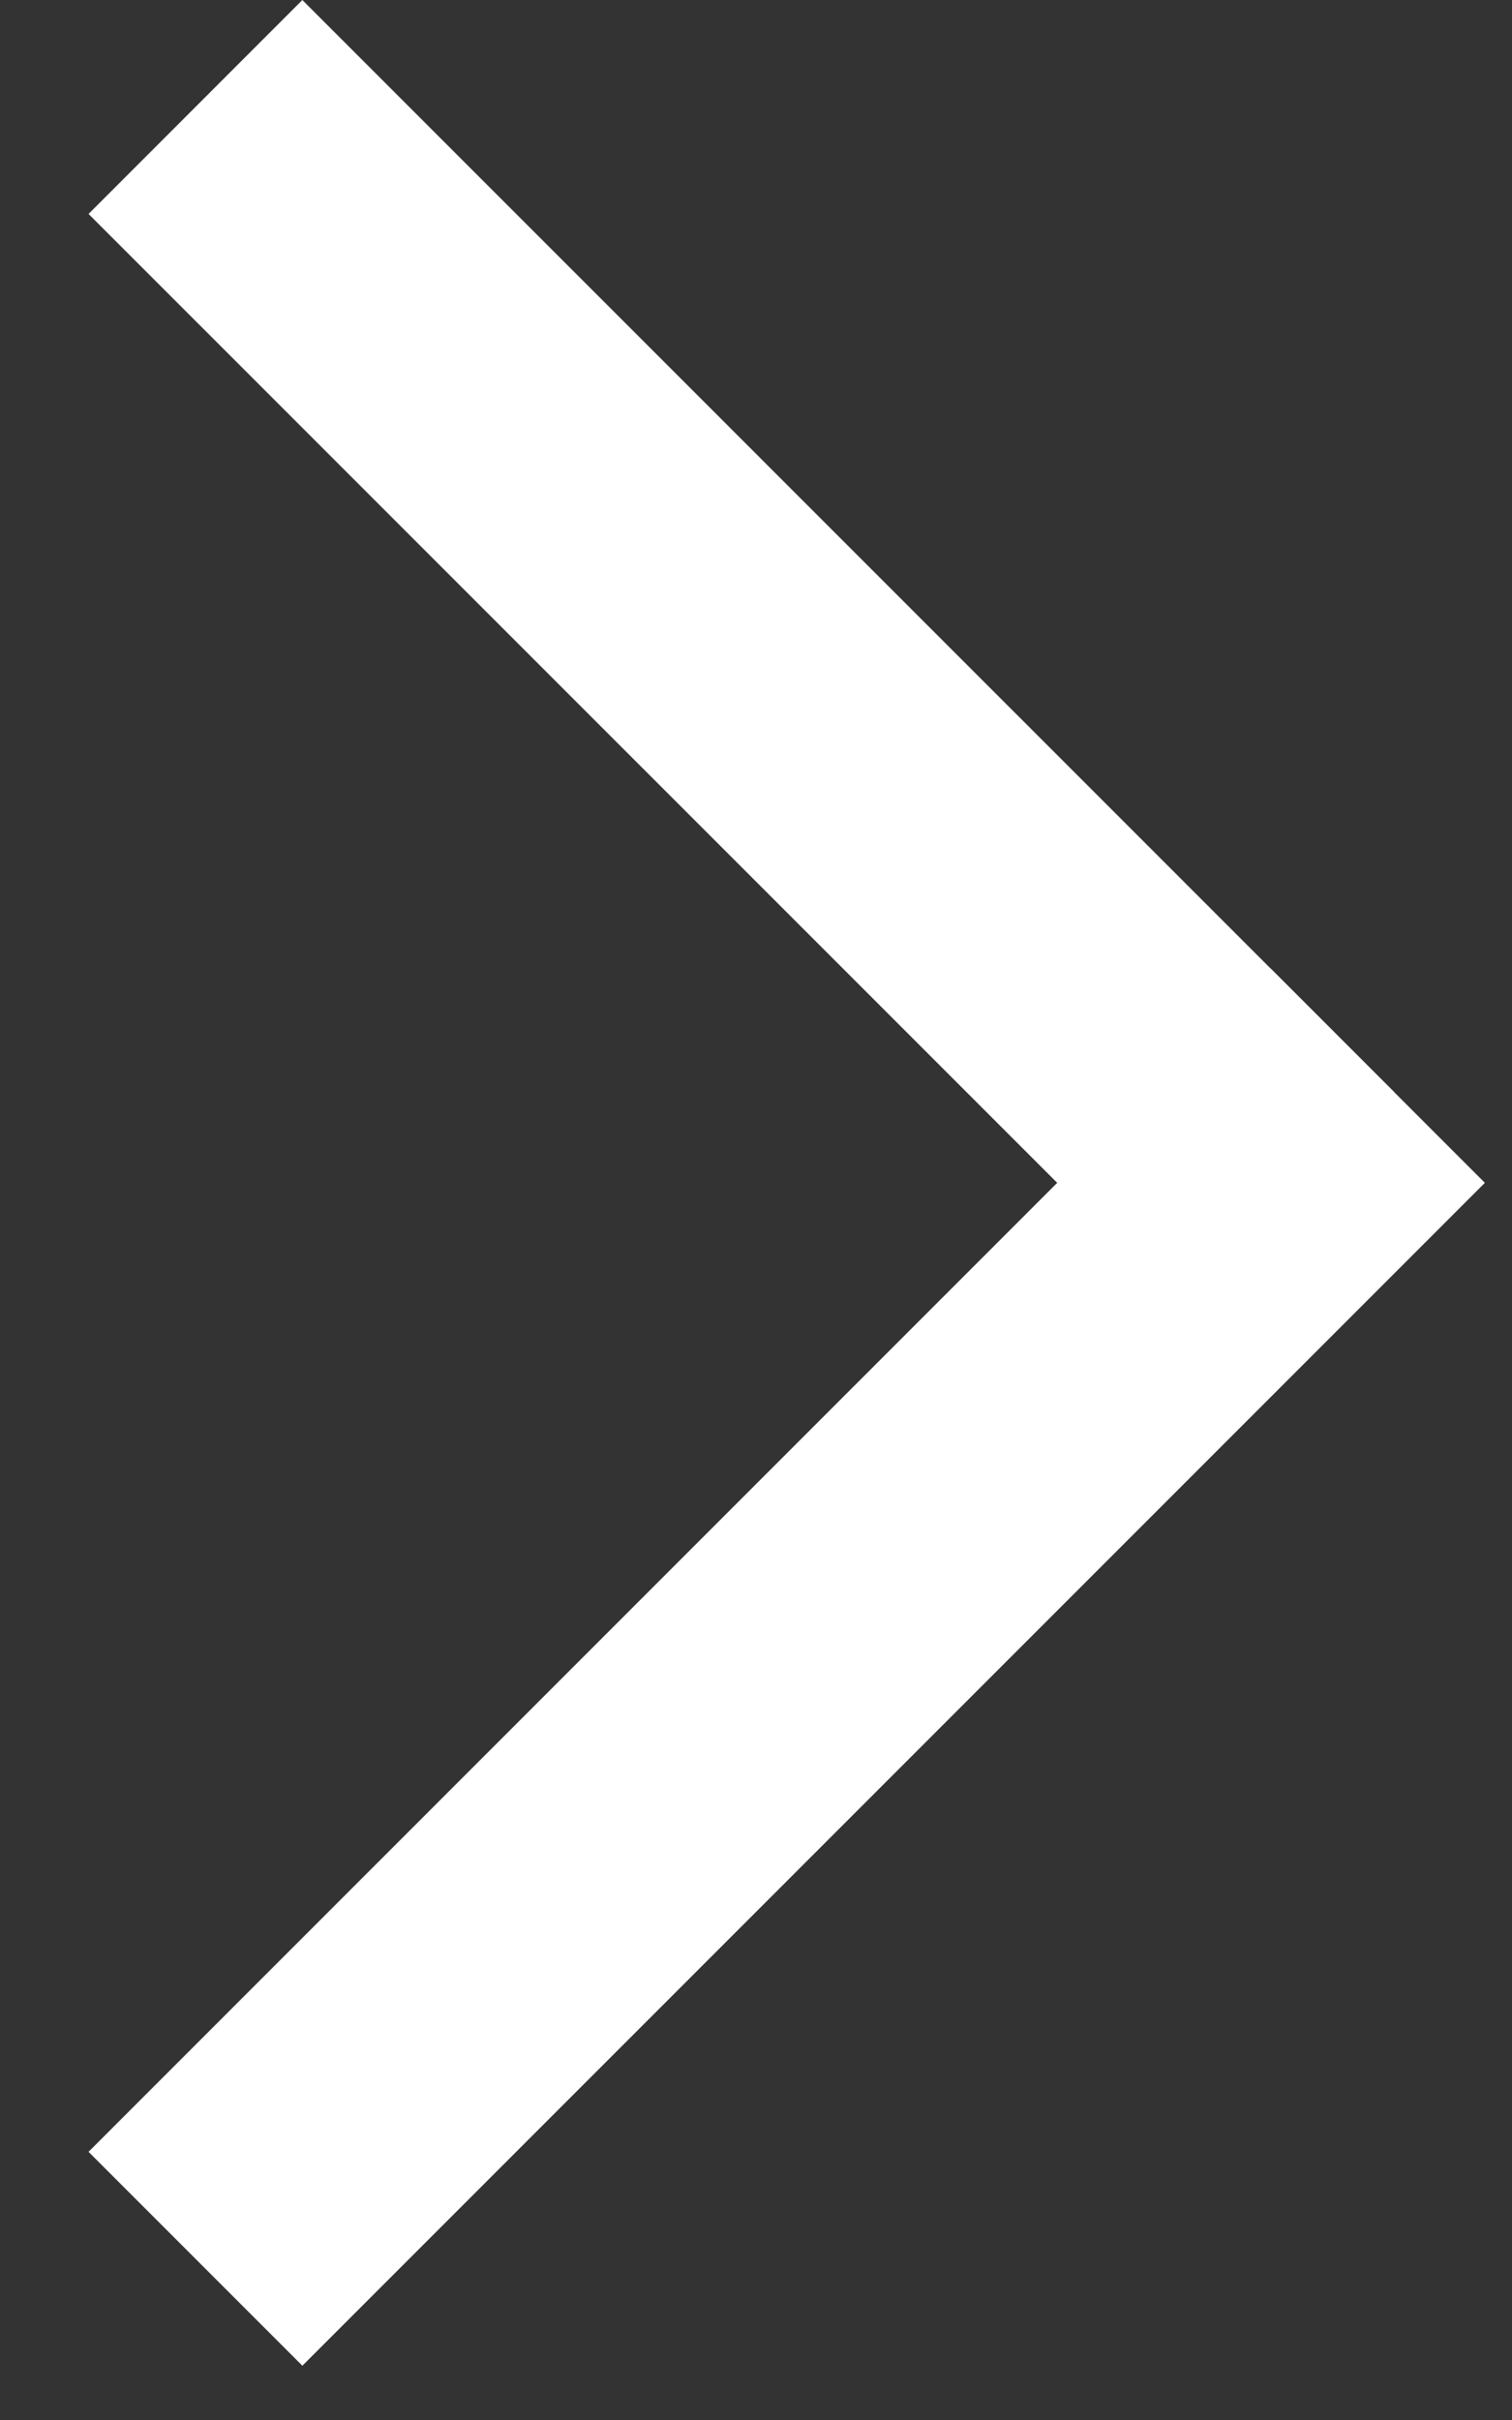
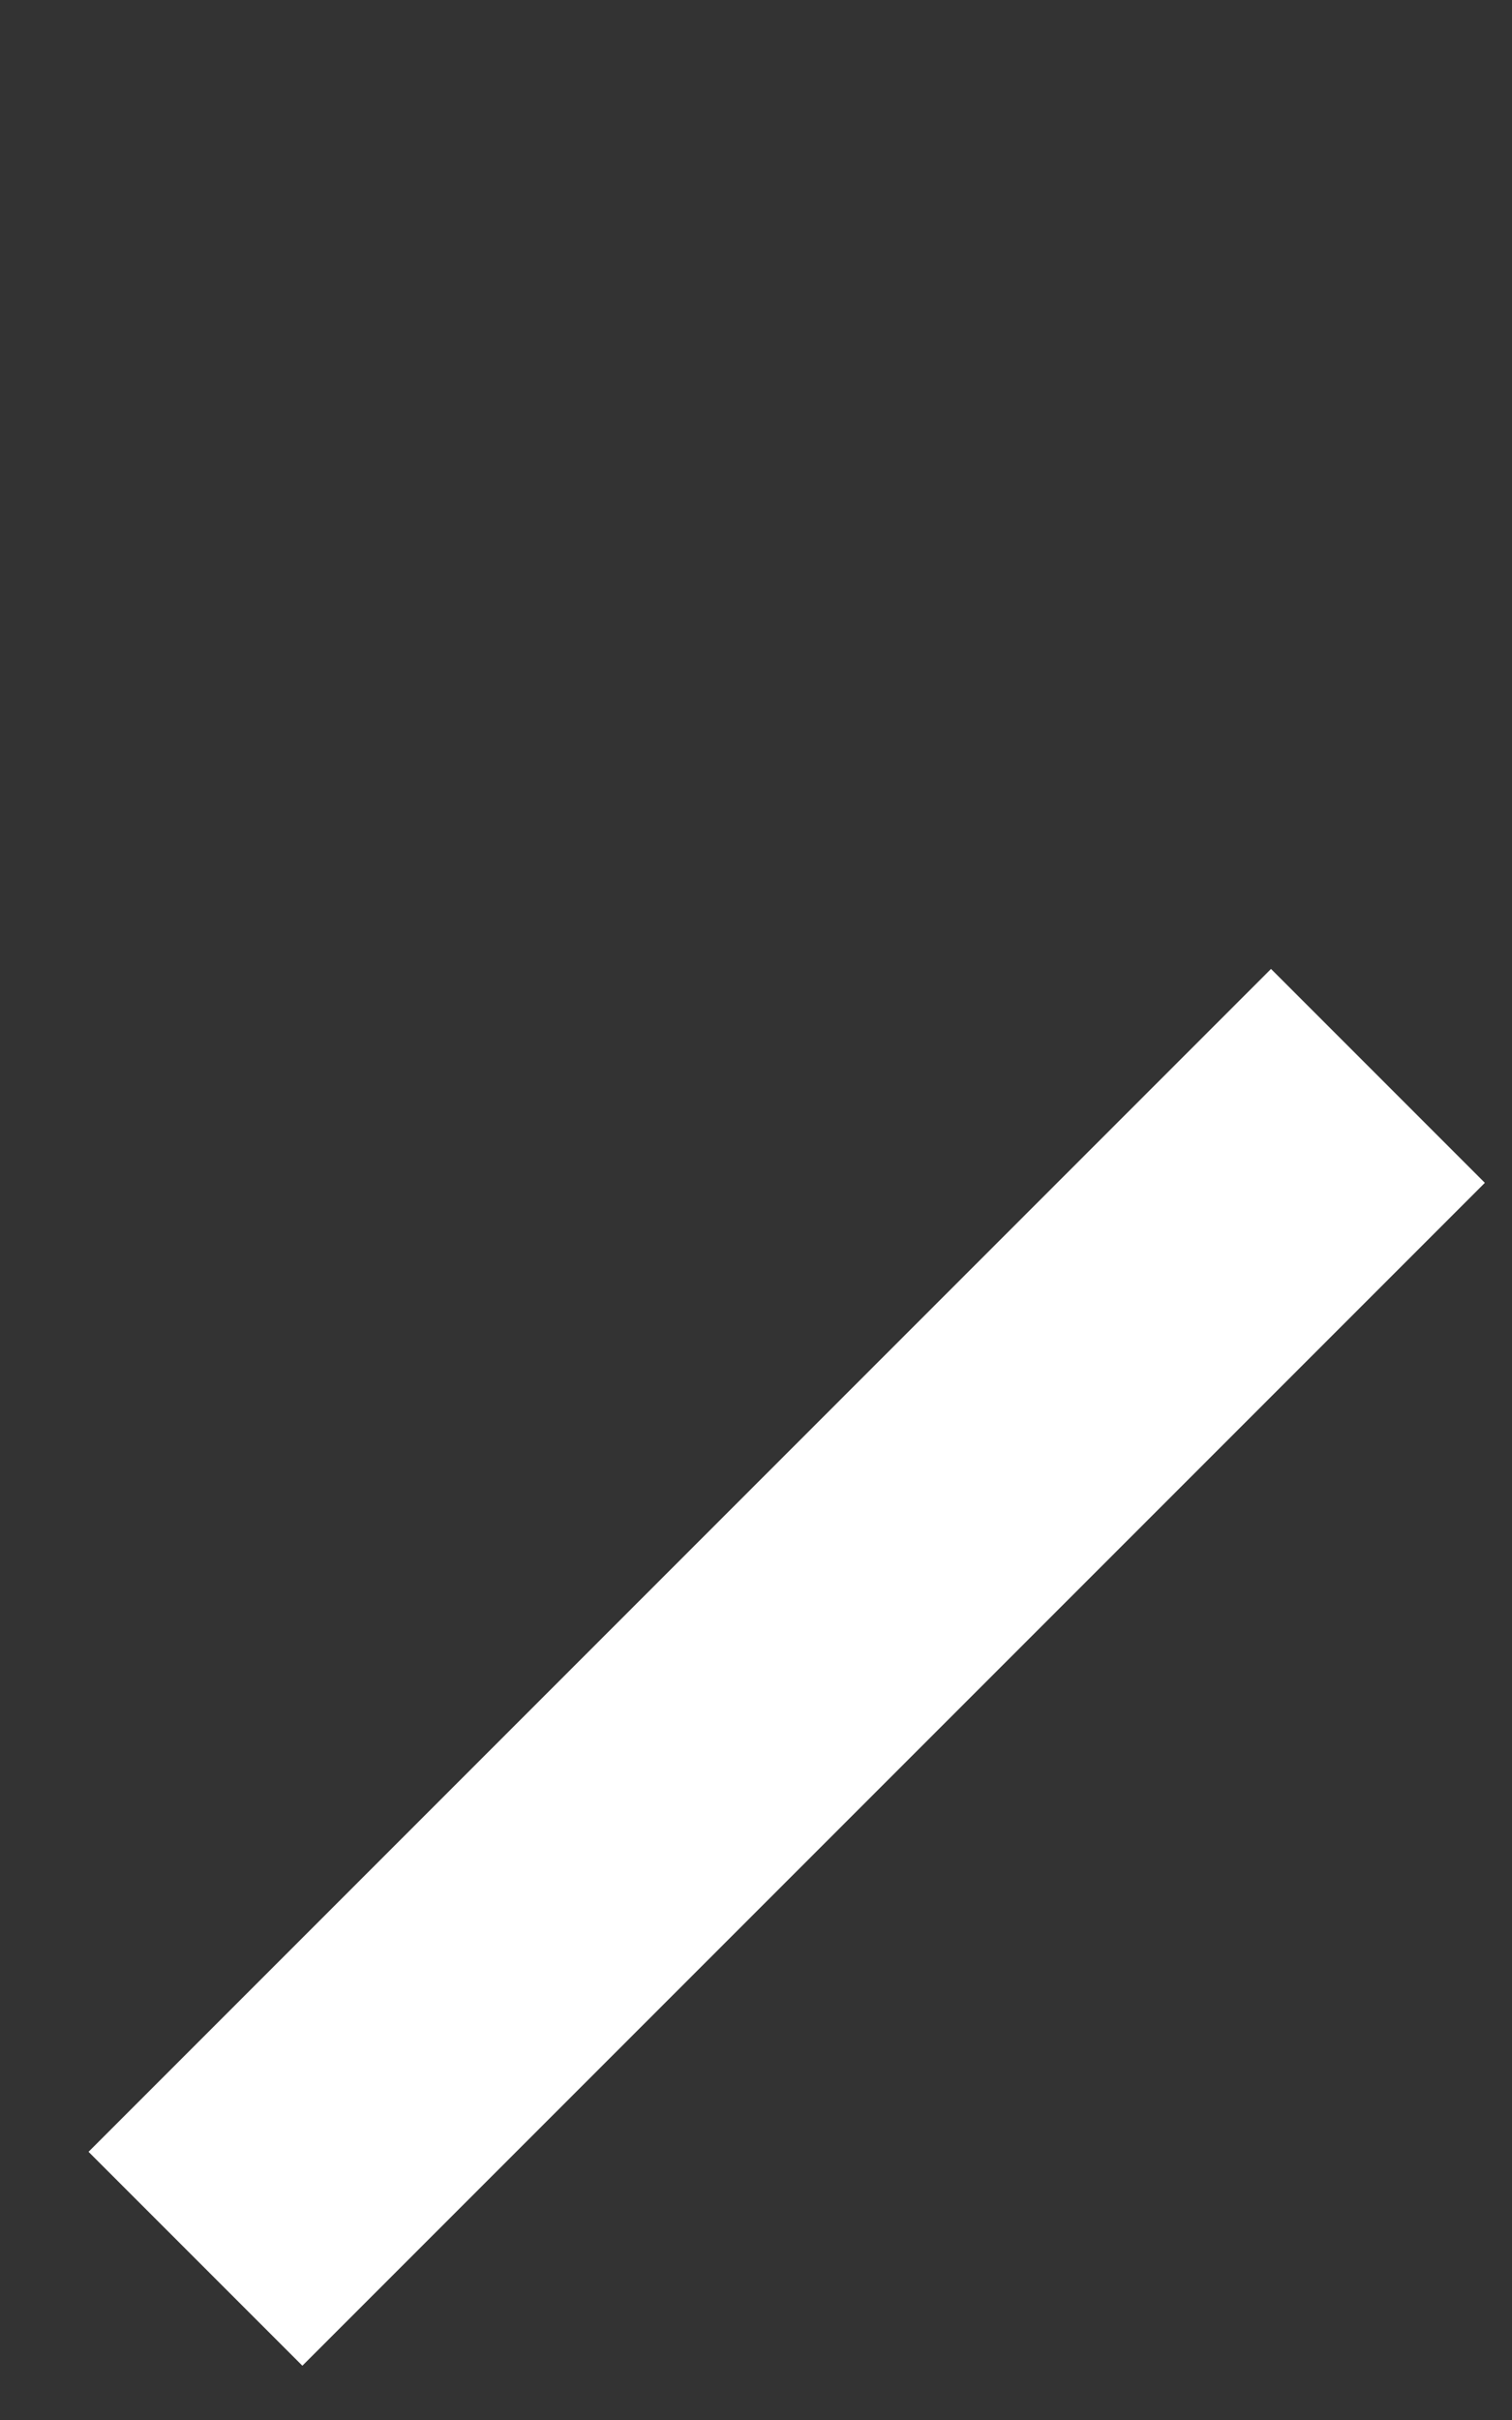
<svg xmlns="http://www.w3.org/2000/svg" width="15" height="24" viewBox="0 0 15 24" fill="none">
  <rect x="0" y="0" width="15" height="24" fill="#333333" stroke="none" />
  <line x1="1.939" y1="22.401" x2="13.67" y2="10.67" stroke="white" stroke-width="3" />
-   <line x1="12.768" y1="11.889" x2="1.939" y2="1.061" stroke="white" stroke-width="3" />
</svg>